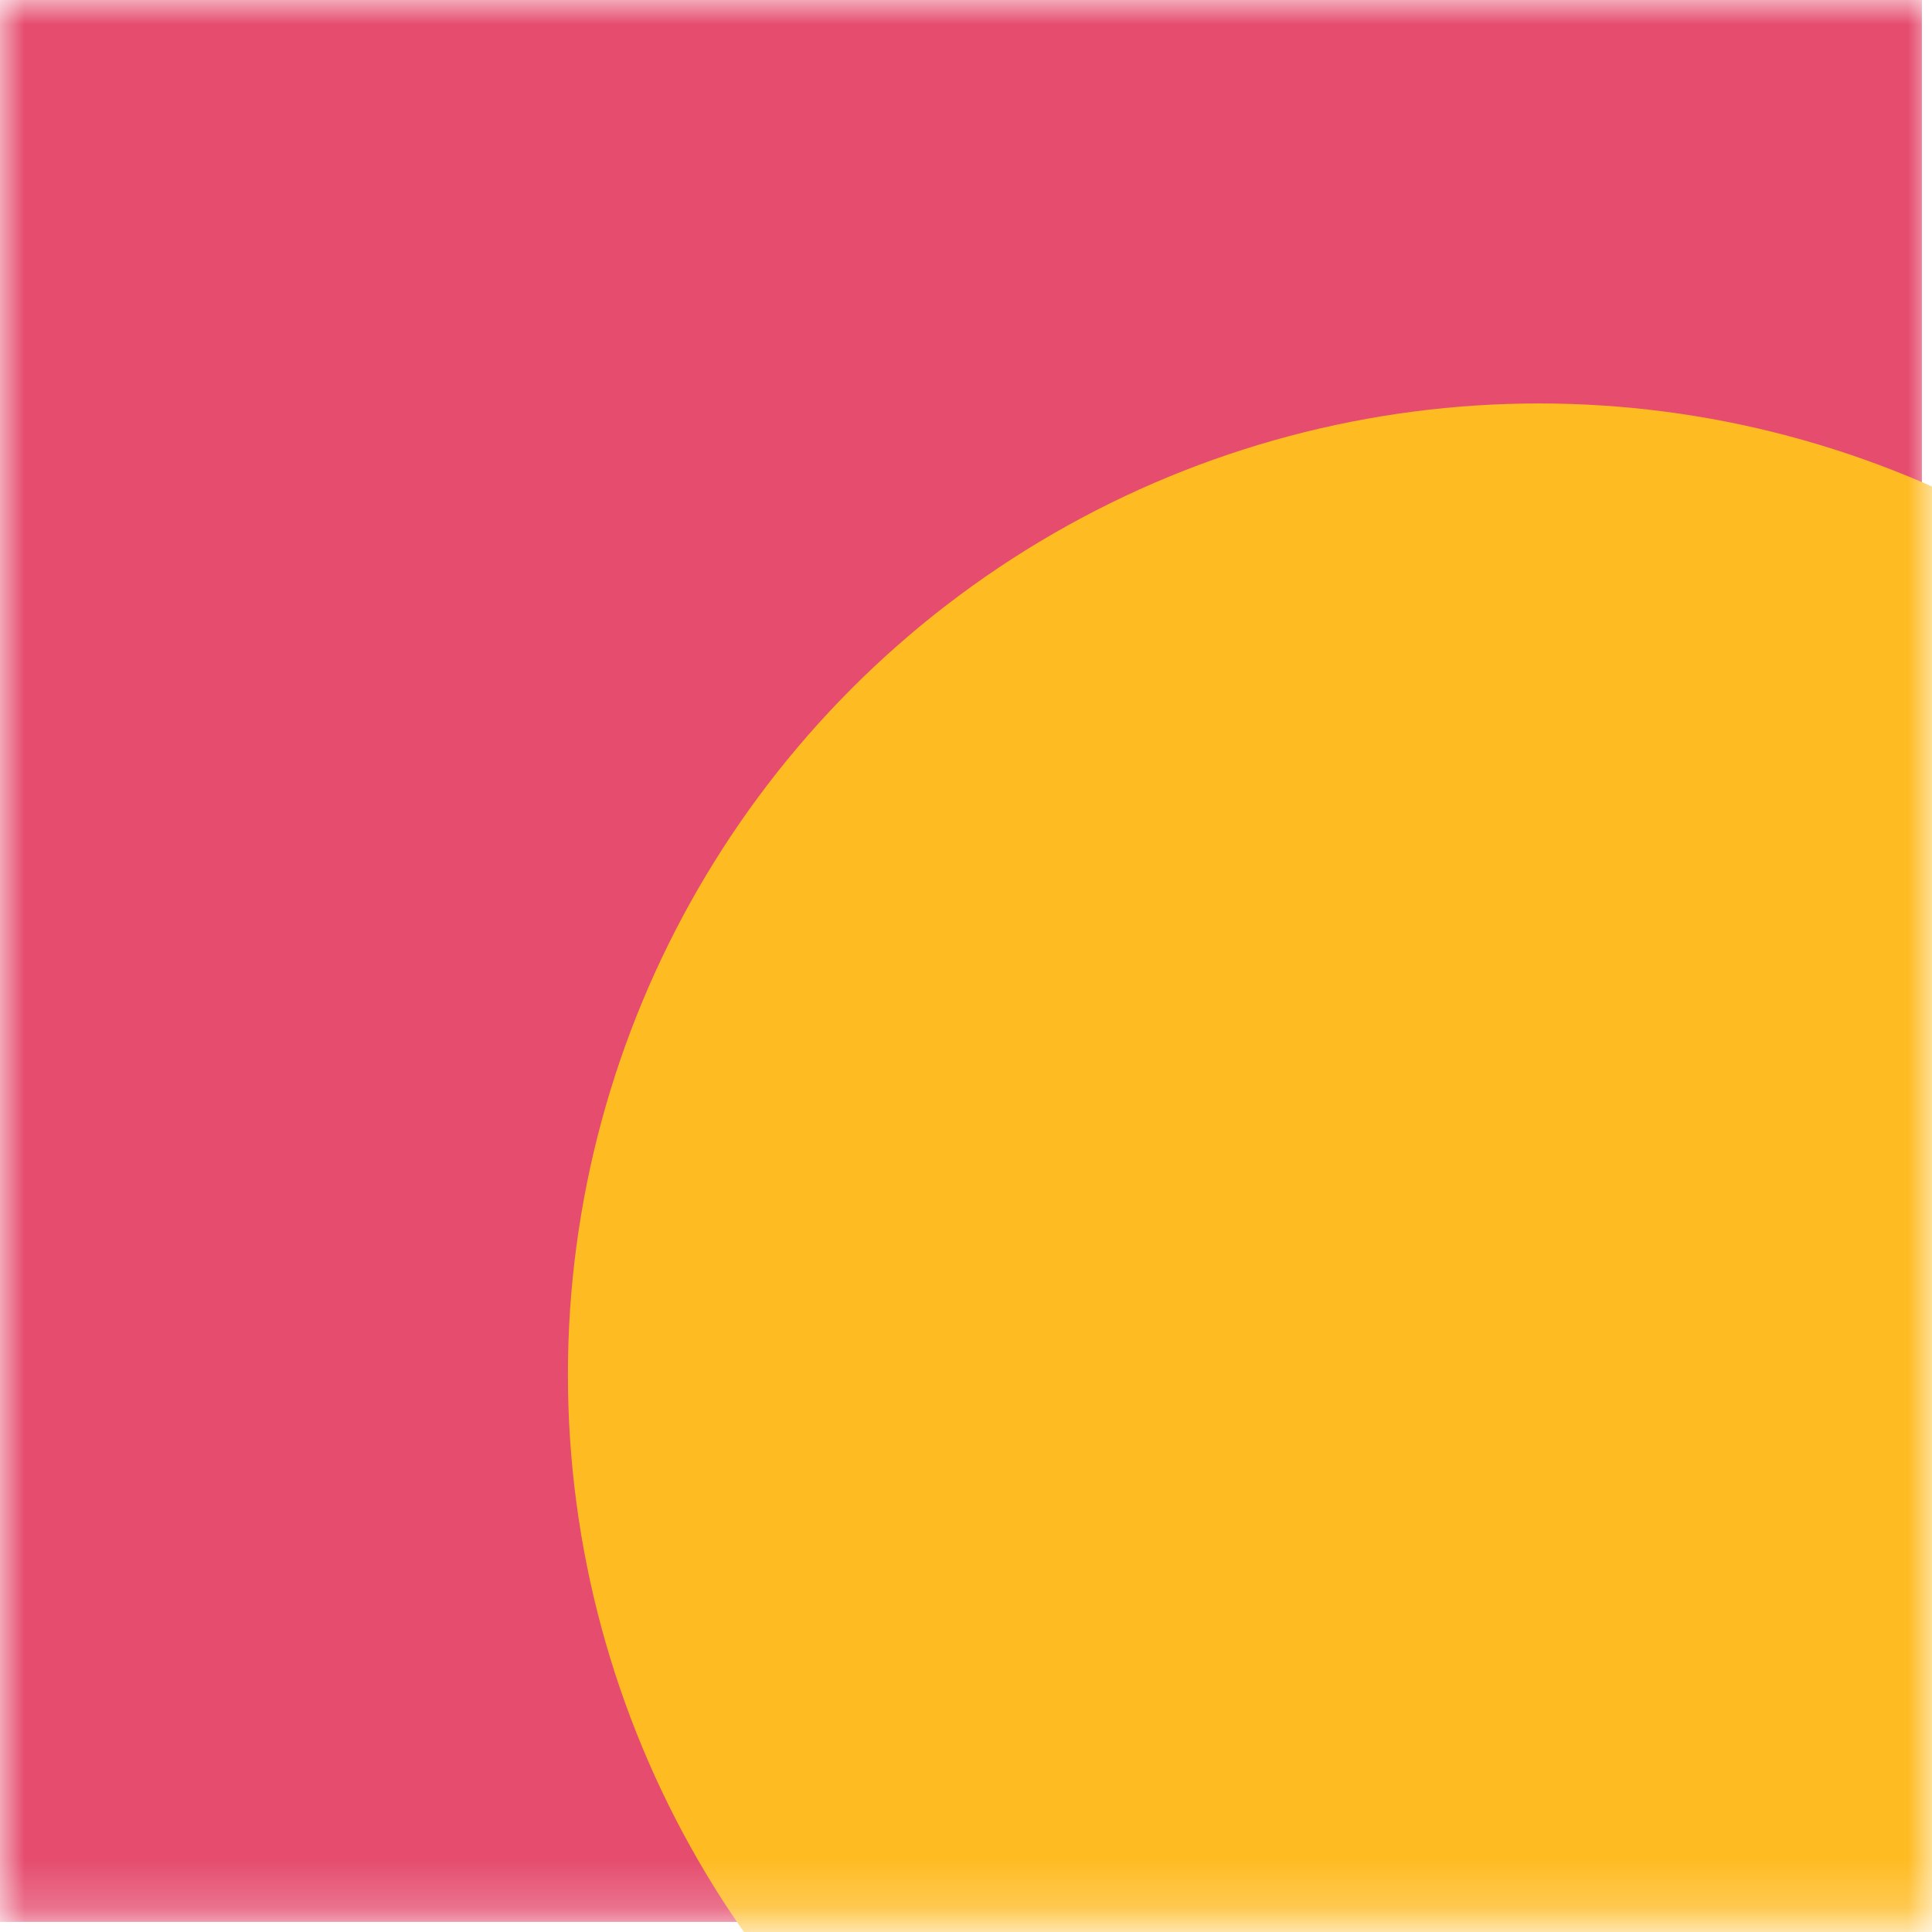
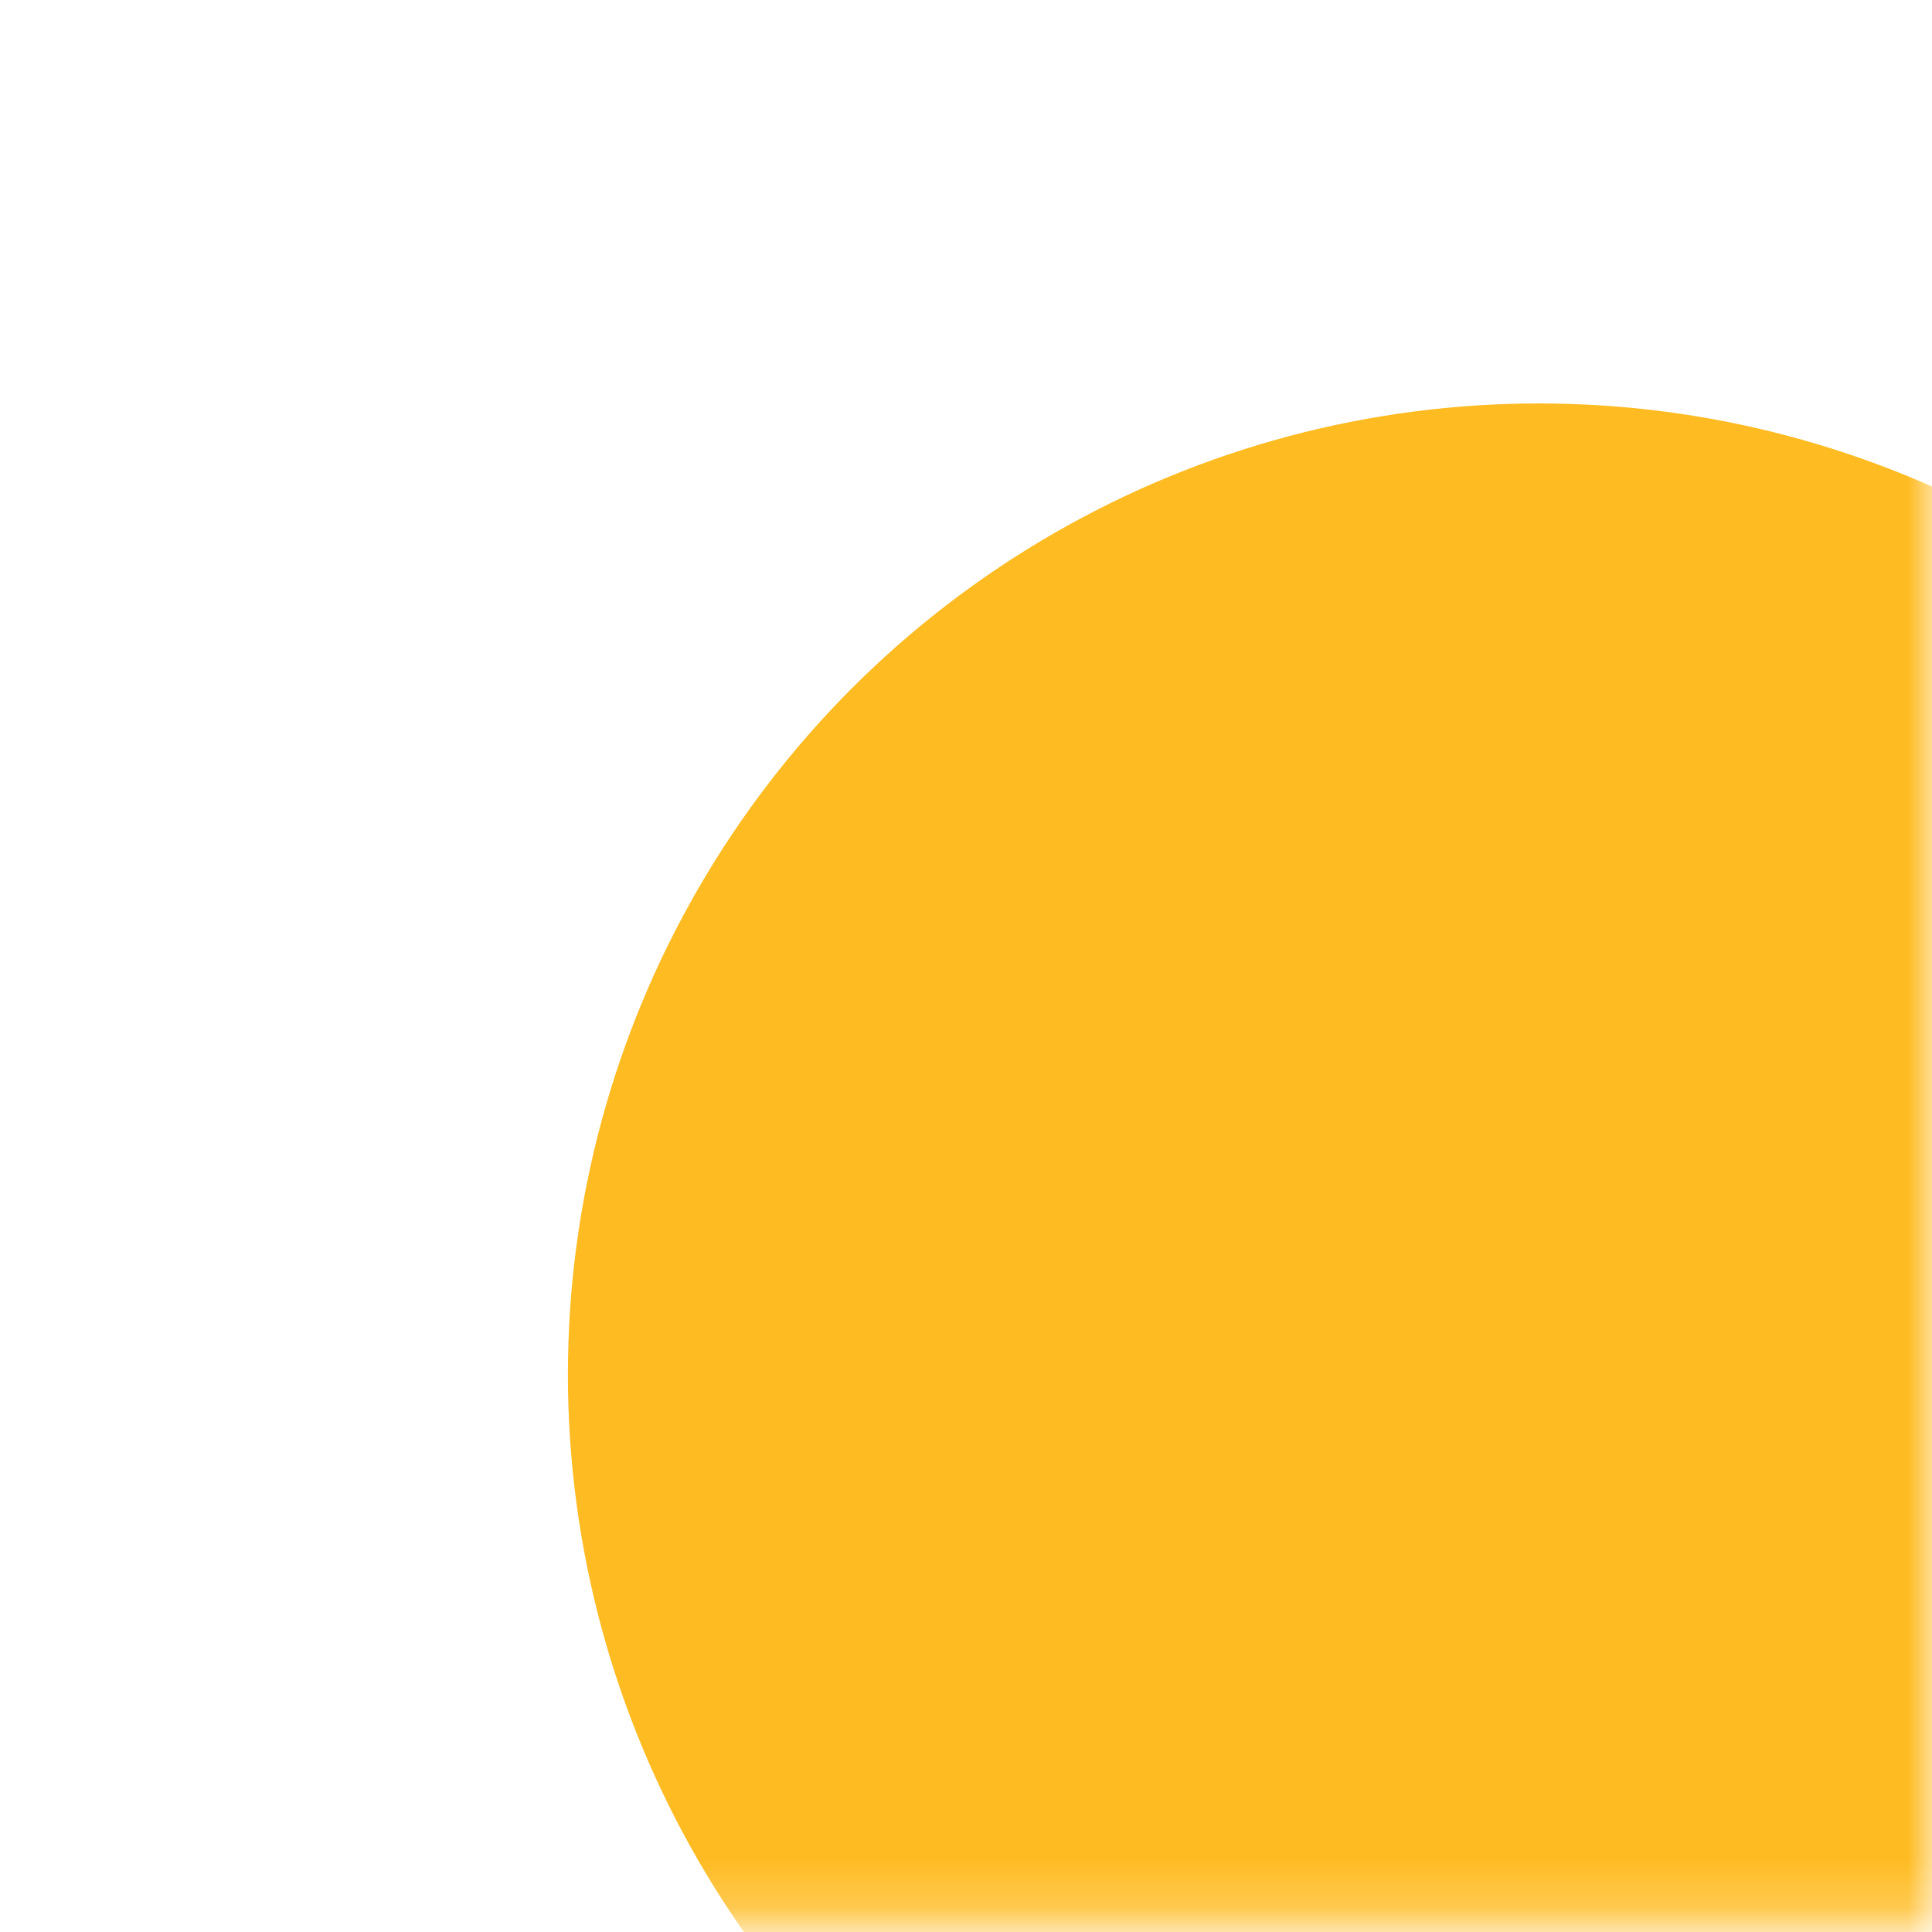
<svg xmlns="http://www.w3.org/2000/svg" width="40" height="40" viewBox="0 0 40 40" fill="none">
  <mask id="mask0" mask-type="alpha" maskUnits="userSpaceOnUse" x="0" y="0" width="40" height="40">
    <rect width="40" height="39.791" fill="#263B85" />
  </mask>
  <g mask="url(#mask0)">
-     <rect width="39.791" height="39.791" fill="#E54C6E" />
    <circle cx="31.863" cy="28.458" r="20.105" fill="#FFBB22" />
  </g>
</svg>